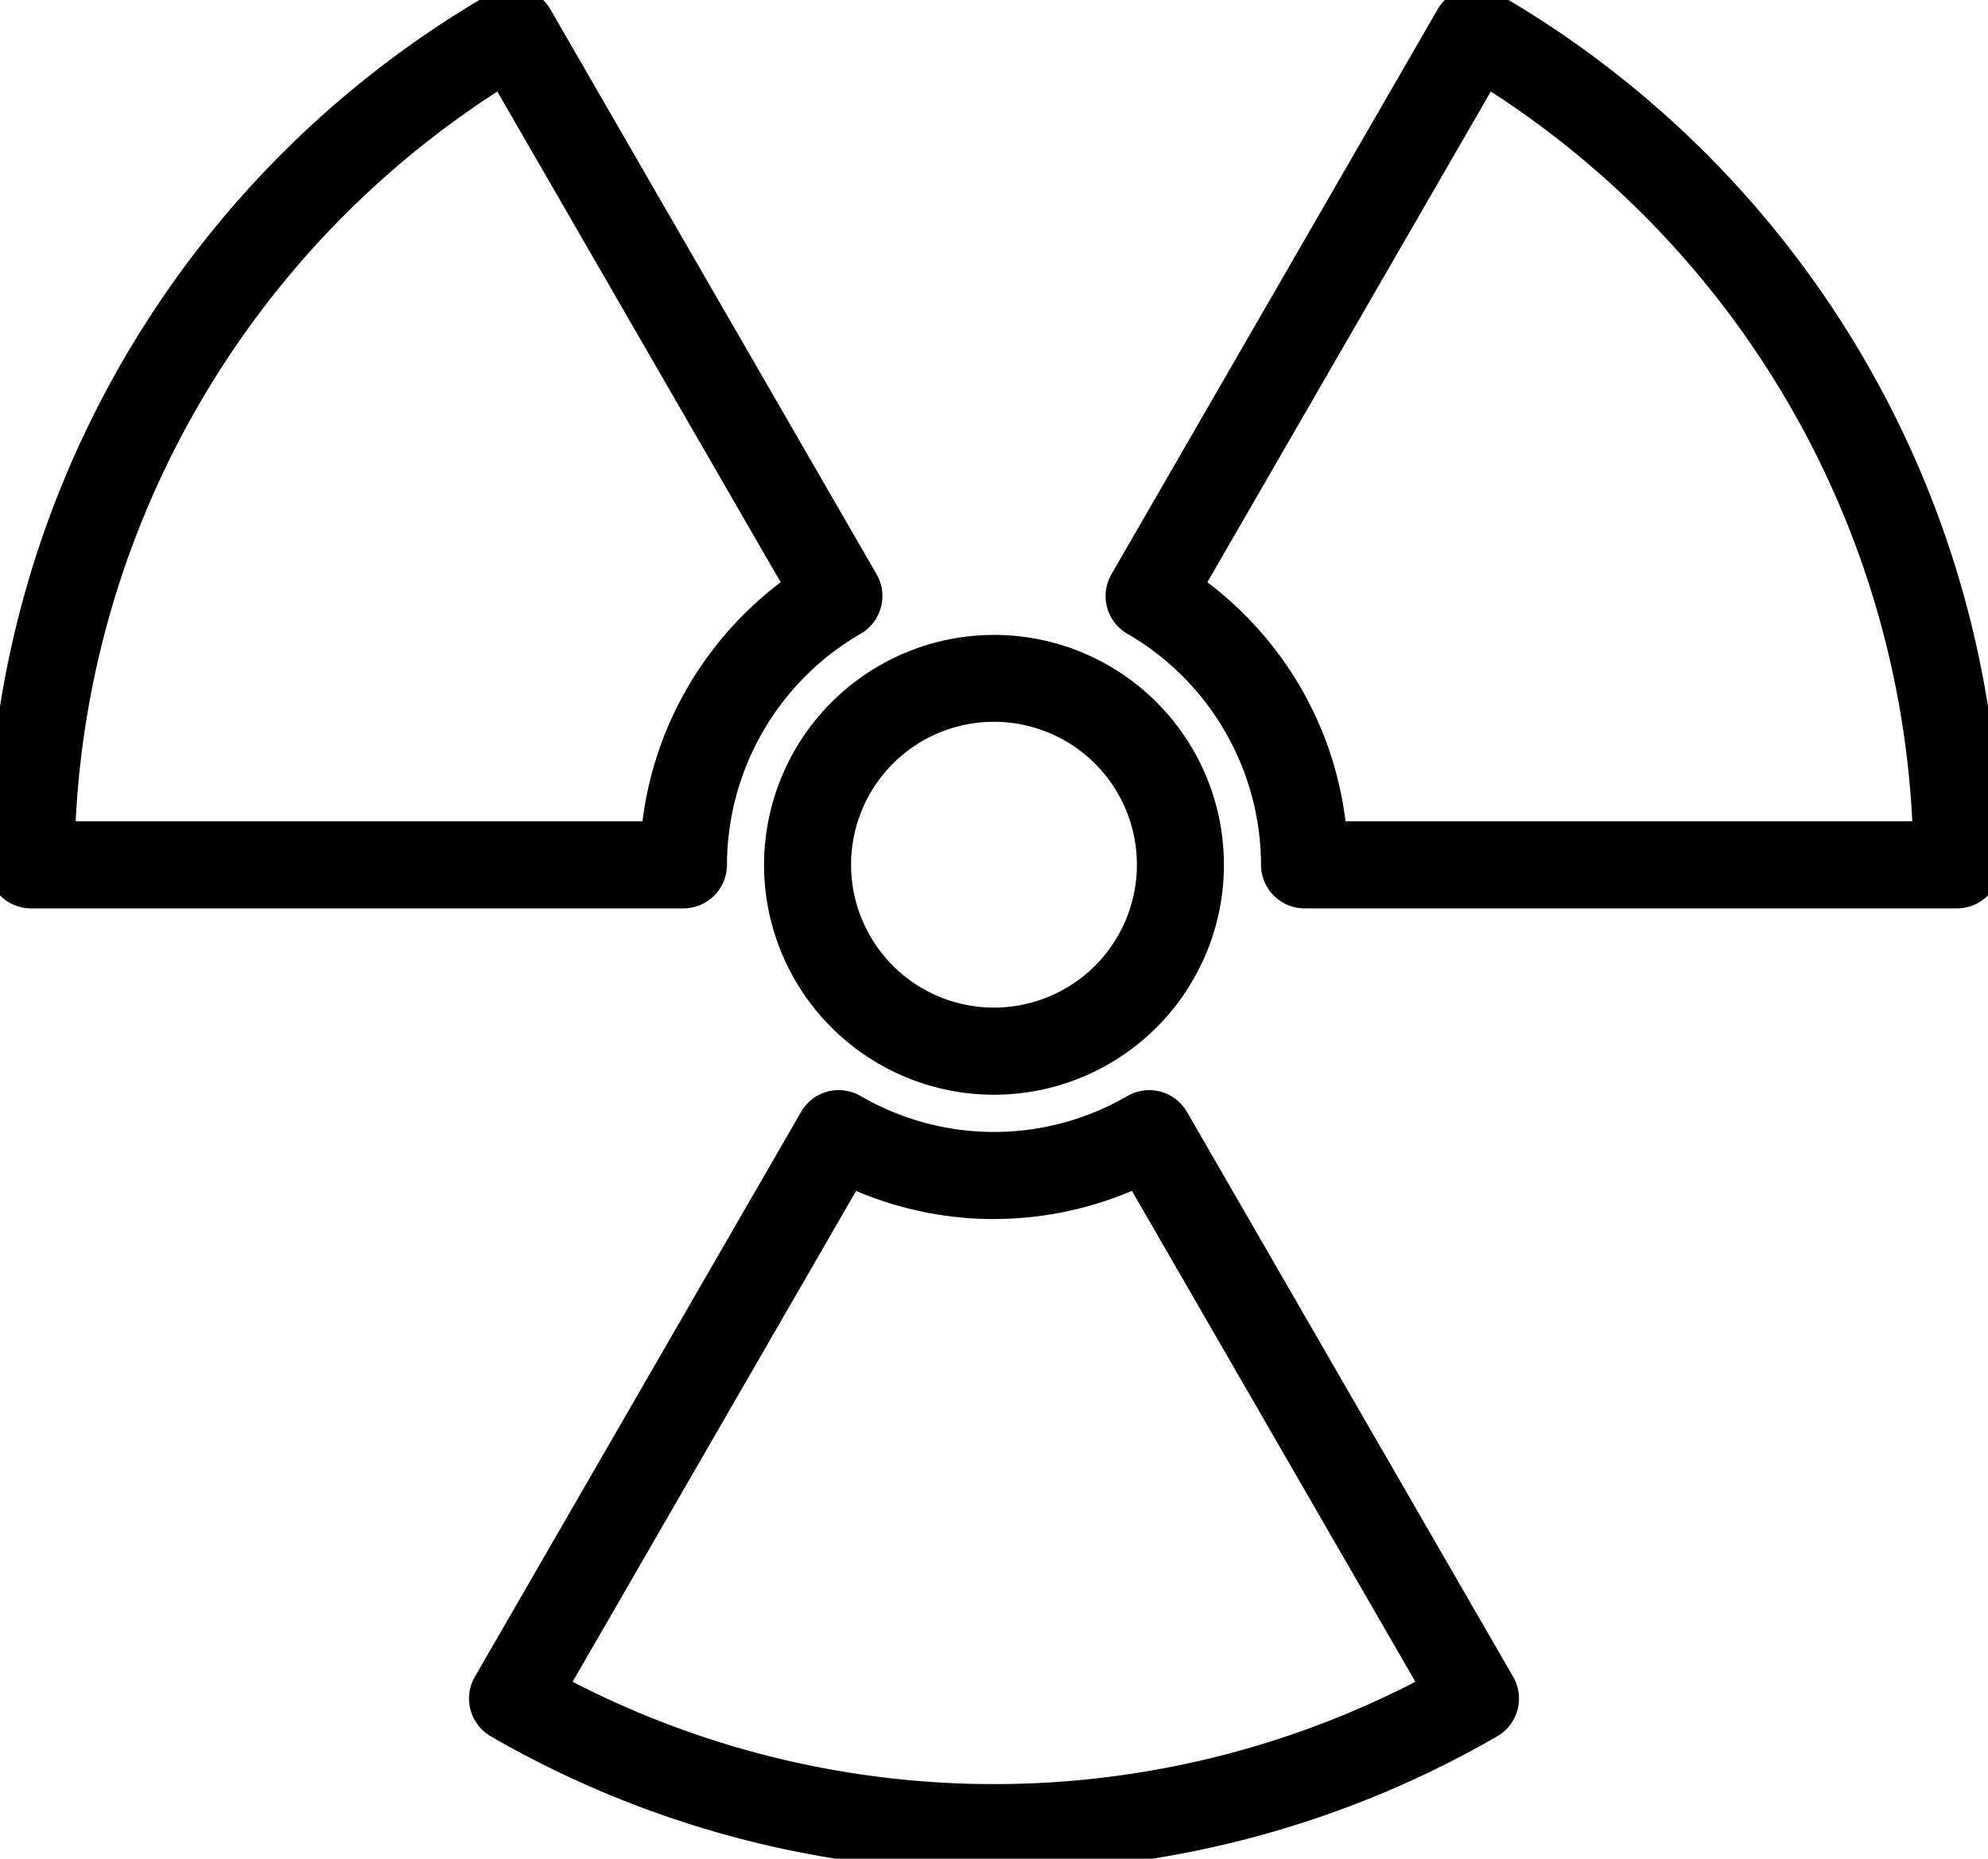
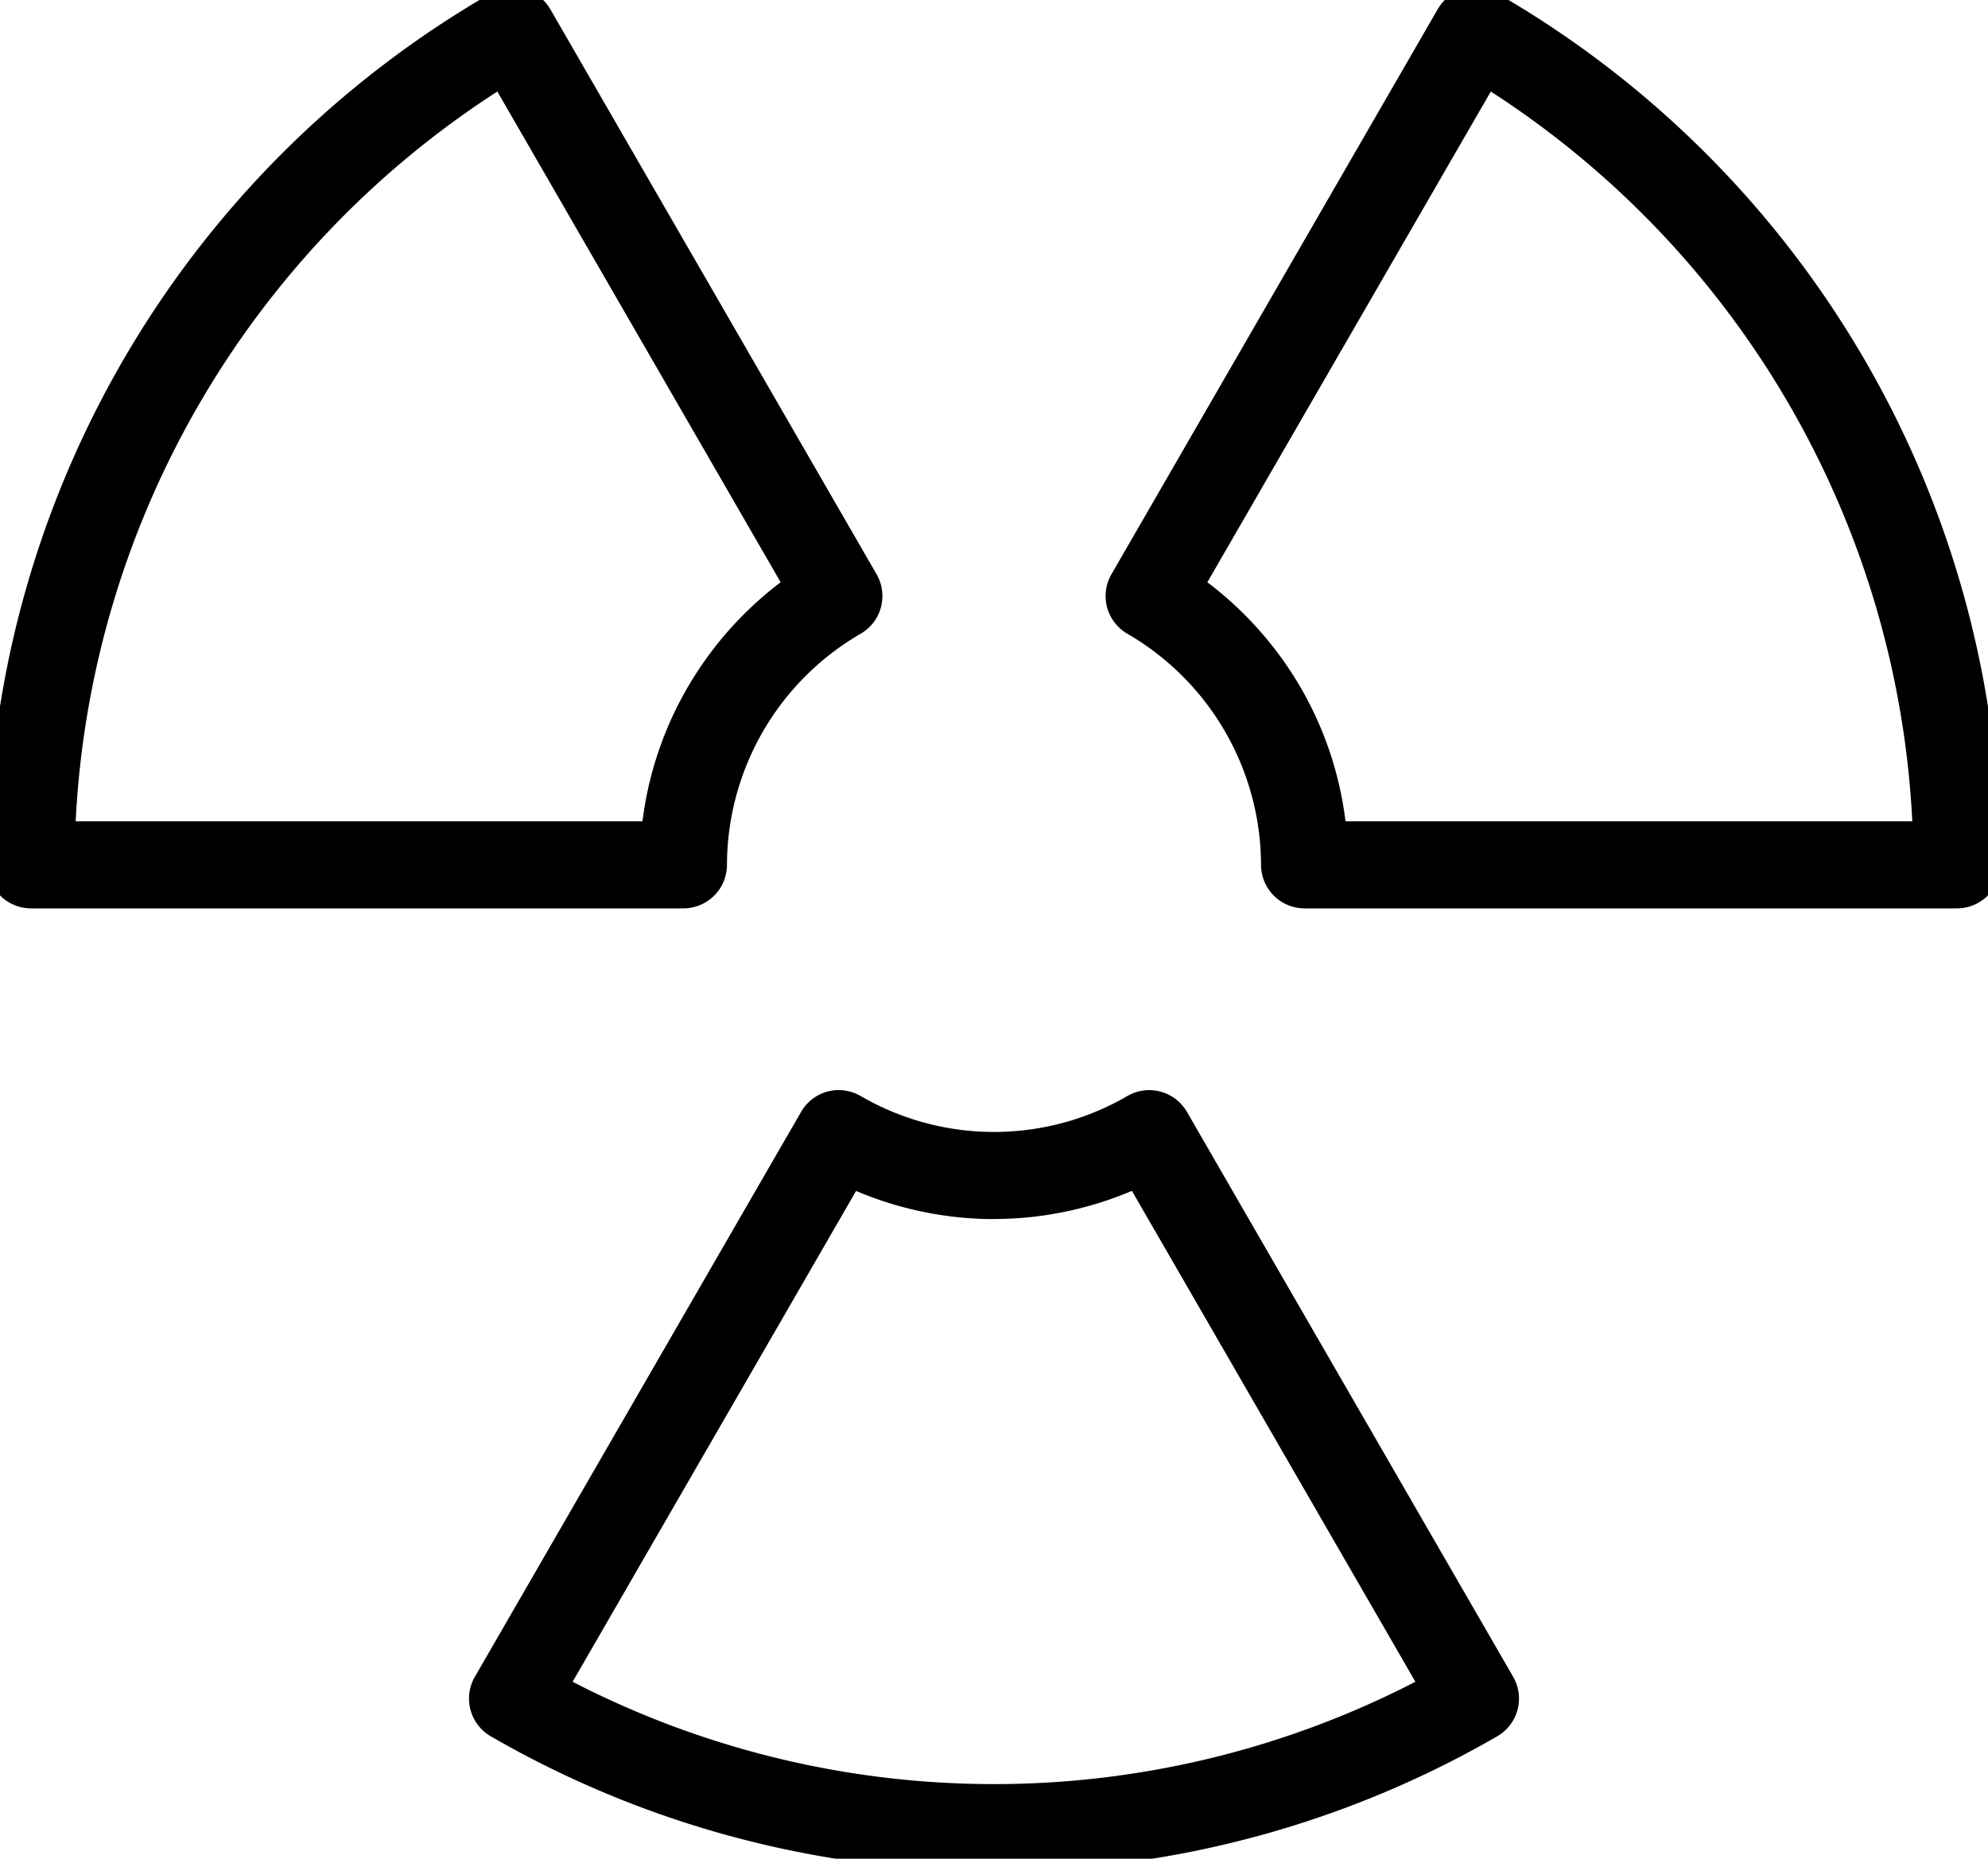
<svg xmlns="http://www.w3.org/2000/svg" width="51.469" height="48.126" viewBox="0 0 51.469 48.126">
  <defs>
    <clipPath id="clip-path">
      <rect id="사각형_19221" data-name="사각형 19221" width="51.469" height="48.126" fill="none" />
    </clipPath>
  </defs>
  <g id="그룹_31253" data-name="그룹 31253" transform="translate(0 0)">
    <g id="그룹_31252" data-name="그룹 31252" transform="translate(0 0)" clip-path="url(#clip-path)">
-       <path id="타원_829" data-name="타원 829" d="M4.953-1A5.953,5.953,0,1,1-1,4.953,5.96,5.96,0,0,1,4.953-1Zm0,9.65a3.7,3.7,0,1,0-3.7-3.7A3.7,3.7,0,0,0,4.953,8.65Z" transform="translate(20.781 17.439)" />
      <path id="패스_58437" data-name="패스 58437" d="M18.016,23.844H1.128A1.128,1.128,0,0,1,0,22.716,26.043,26.043,0,0,1,13.03.152a1.128,1.128,0,0,1,1.542.412l8.446,14.628a1.128,1.128,0,0,1-.412,1.541,6.938,6.938,0,0,0-3.461,5.983A1.128,1.128,0,0,1,18.016,23.844ZM2.283,21.588H16.958a9.127,9.127,0,0,1,1.2-3.52A9.232,9.232,0,0,1,20.535,15.4L13.2,2.694A23.9,23.9,0,0,0,2.283,21.588Z" transform="translate(-0.324 -0.324)" />
      <path id="패스_58438" data-name="패스 58438" d="M58.036,23.844H41.148a1.128,1.128,0,0,1-1.128-1.128,6.94,6.94,0,0,0-3.461-5.983,1.128,1.128,0,0,1-.412-1.54L44.593.564A1.128,1.128,0,0,1,46.135.152a26.044,26.044,0,0,1,13.03,22.564A1.128,1.128,0,0,1,58.036,23.844Zm-15.83-2.256H56.881A23.9,23.9,0,0,0,45.969,2.694L38.63,15.4a9.237,9.237,0,0,1,2.379,2.663A9.126,9.126,0,0,1,42.207,21.588Z" transform="translate(-7.372 -0.324)" />
      <path id="패스_58439" data-name="패스 58439" d="M25.076,35.5a1.128,1.128,0,0,1,.565.152,6.869,6.869,0,0,0,6.906,0,1.128,1.128,0,0,1,1.542.412L42.534,50.69a1.128,1.128,0,0,1-.412,1.541,26.038,26.038,0,0,1-26.057,0,1.128,1.128,0,0,1-.412-1.541L24.1,36.062a1.128,1.128,0,0,1,.977-.564Zm4.018,3.339a9.146,9.146,0,0,1-3.571-.729L18.184,50.819a23.785,23.785,0,0,0,21.819,0L32.664,38.108A9.146,9.146,0,0,1,29.094,38.837Z" transform="translate(-3.359 -7.274)" />
    </g>
  </g>
</svg>